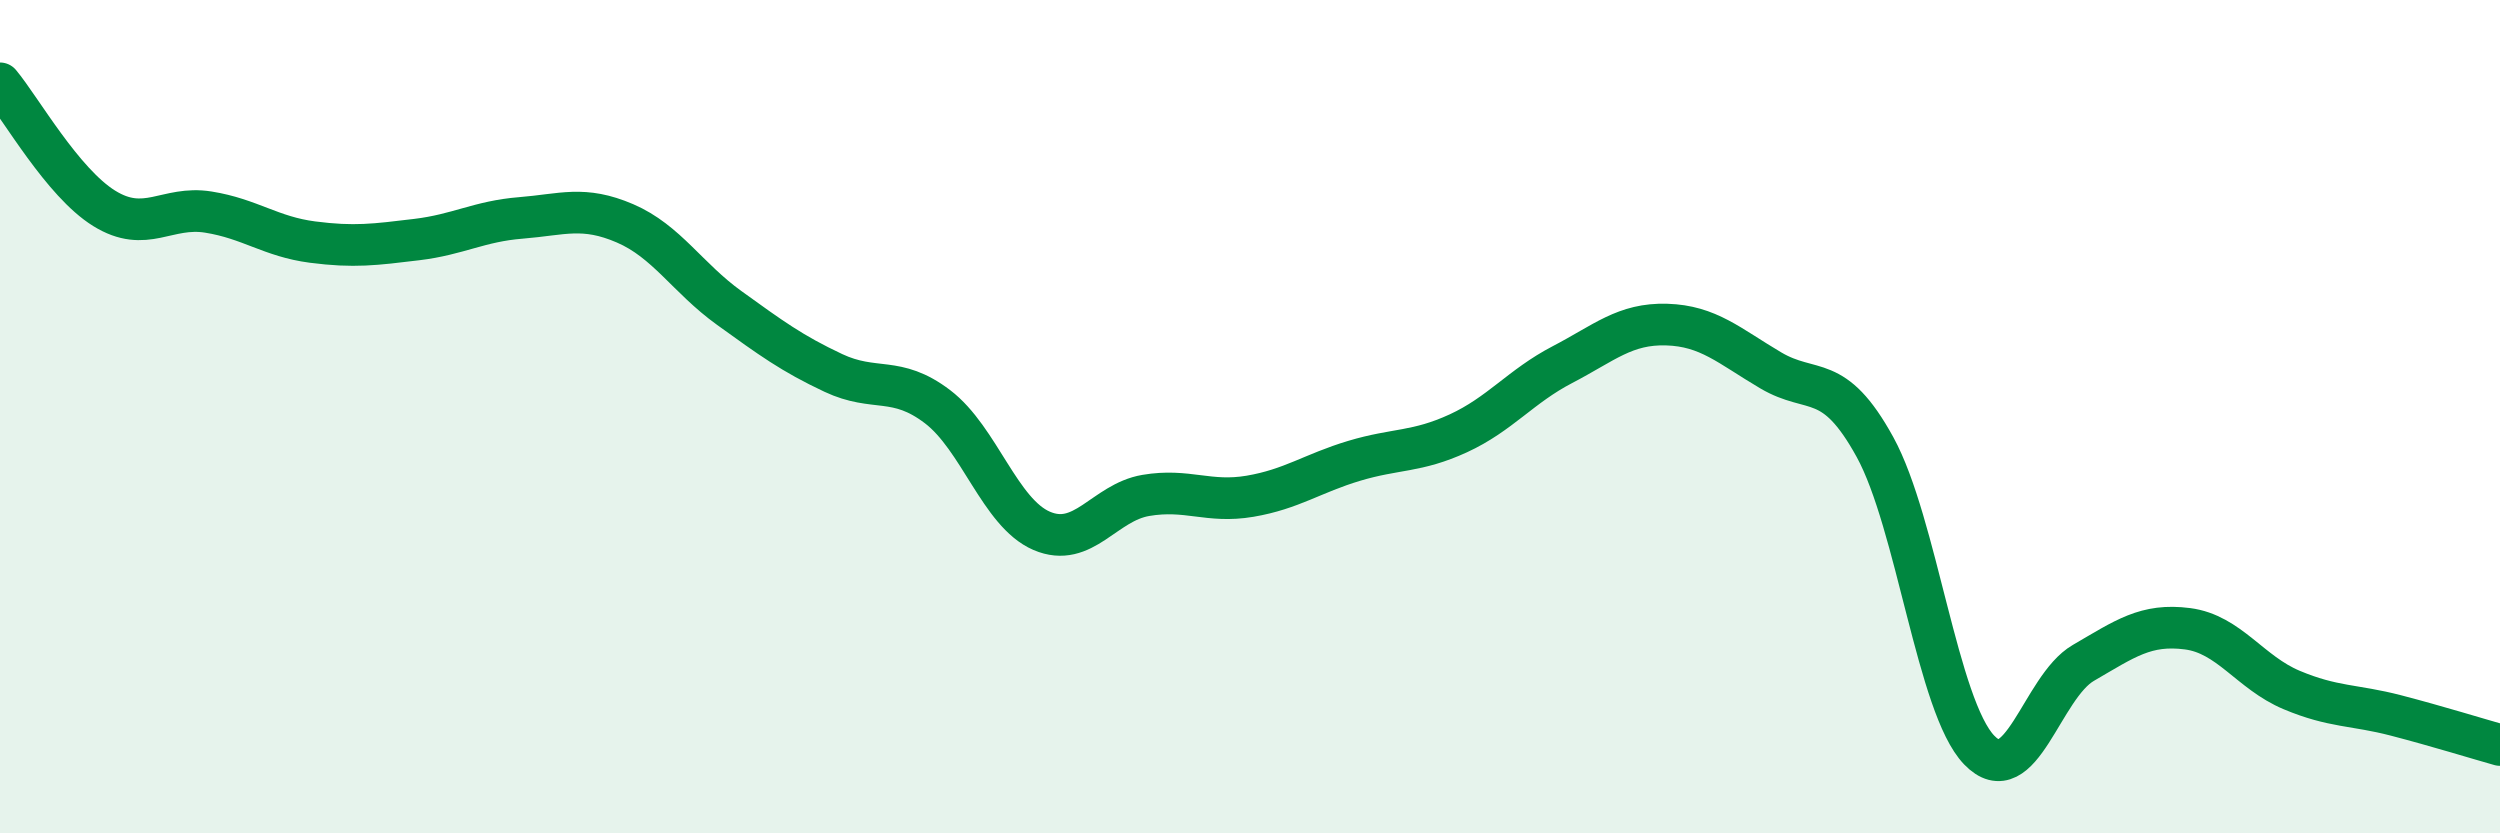
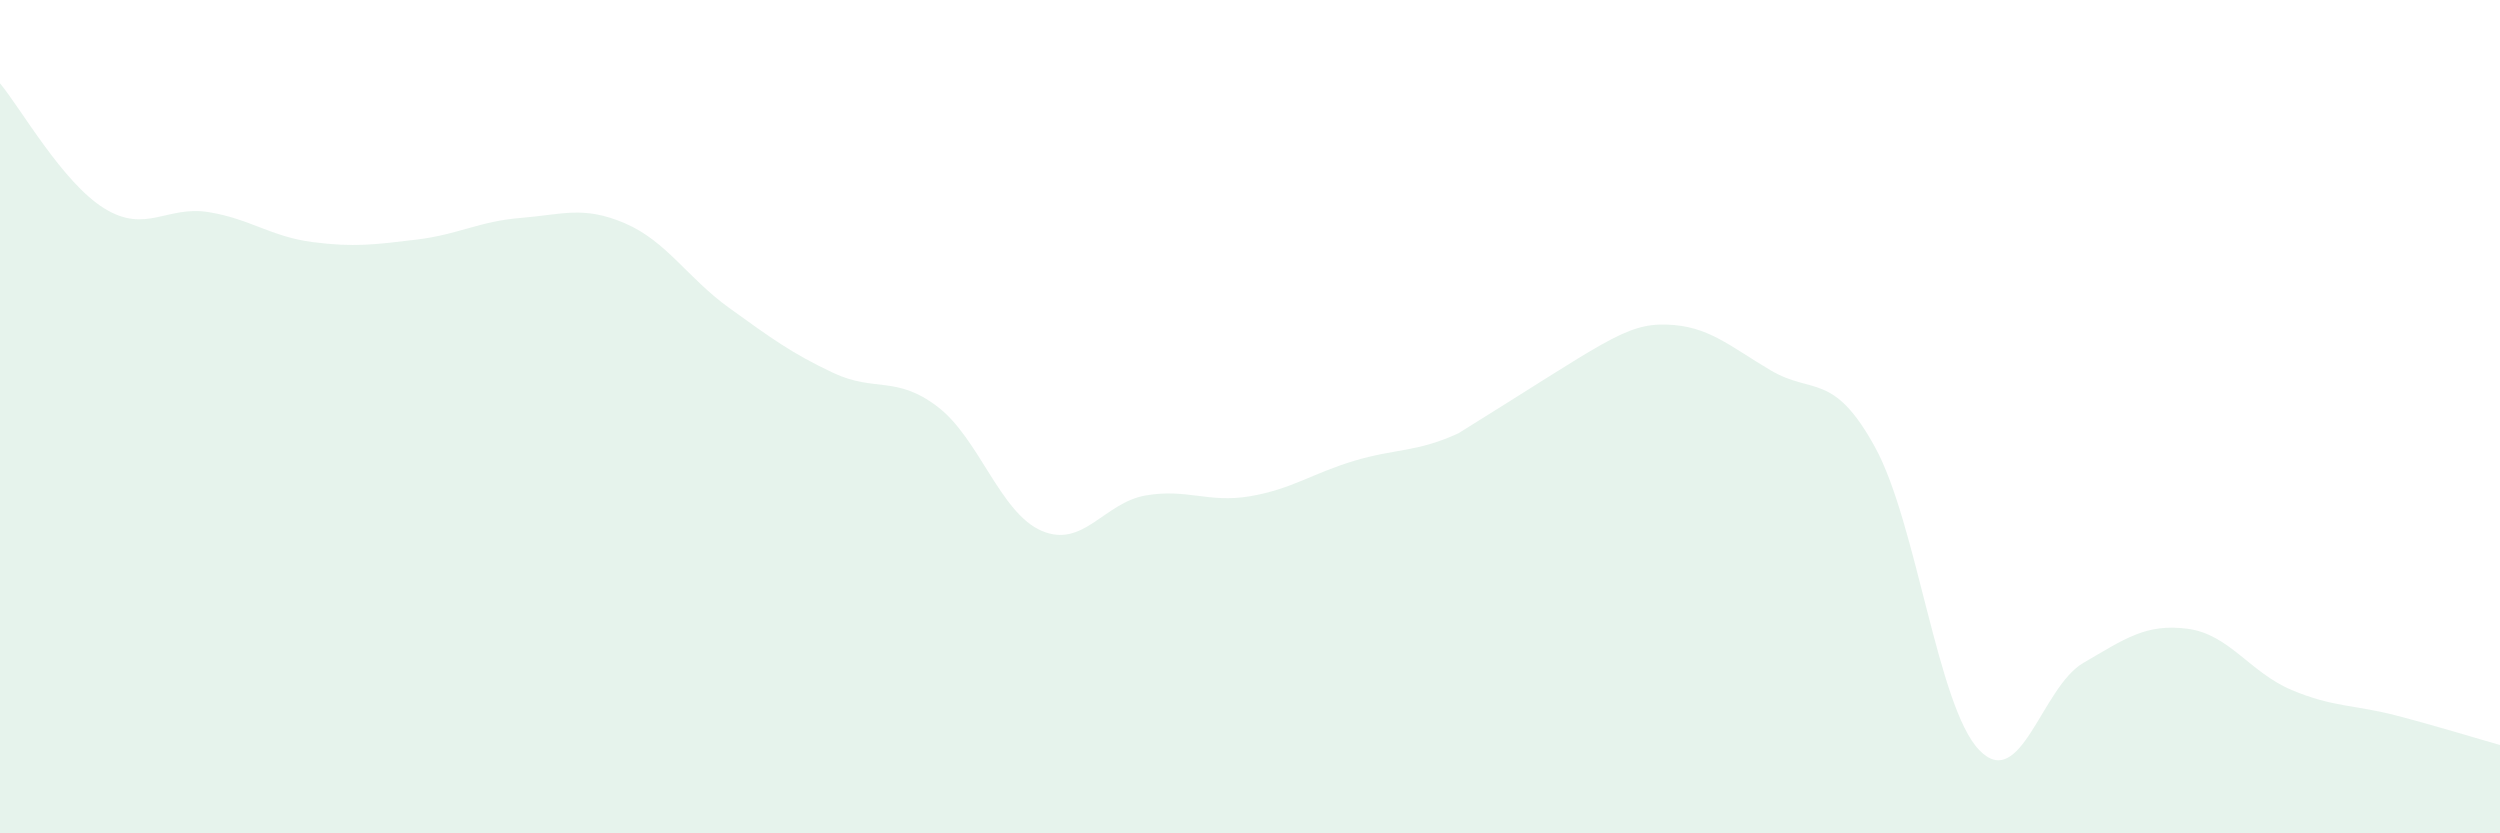
<svg xmlns="http://www.w3.org/2000/svg" width="60" height="20" viewBox="0 0 60 20">
-   <path d="M 0,2 C 0.5,2.6 1.5,4.38 2.5,5 C 3.5,5.62 4,4.93 5,5.09 C 6,5.25 6.5,5.68 7.5,5.81 C 8.5,5.94 9,5.87 10,5.75 C 11,5.63 11.5,5.31 12.5,5.23 C 13.5,5.15 14,4.93 15,5.36 C 16,5.79 16.5,6.67 17.5,7.39 C 18.5,8.11 19,8.48 20,8.95 C 21,9.42 21.5,9 22.5,9.76 C 23.5,10.52 24,12.31 25,12.74 C 26,13.17 26.5,12.06 27.5,11.89 C 28.5,11.72 29,12.08 30,11.91 C 31,11.74 31.5,11.36 32.5,11.06 C 33.5,10.76 34,10.86 35,10.4 C 36,9.94 36.5,9.27 37.5,8.75 C 38.5,8.23 39,7.76 40,7.79 C 41,7.82 41.5,8.3 42.5,8.89 C 43.5,9.48 44,8.91 45,10.73 C 46,12.55 46.5,16.96 47.5,18 C 48.5,19.04 49,16.49 50,15.91 C 51,15.33 51.5,14.96 52.5,15.09 C 53.5,15.22 54,16.14 55,16.56 C 56,16.98 56.5,16.91 57.5,17.17 C 58.5,17.43 59.5,17.74 60,17.88L60 20L0 20Z" fill="#008740" opacity="0.1" stroke-linecap="round" stroke-linejoin="round" />
-   <path d="M 0,2 C 0.5,2.6 1.5,4.38 2.5,5 C 3.5,5.62 4,4.93 5,5.09 C 6,5.25 6.5,5.68 7.5,5.81 C 8.5,5.94 9,5.87 10,5.75 C 11,5.63 11.5,5.31 12.5,5.23 C 13.5,5.15 14,4.93 15,5.36 C 16,5.79 16.5,6.67 17.5,7.39 C 18.5,8.11 19,8.48 20,8.95 C 21,9.42 21.5,9 22.5,9.76 C 23.5,10.52 24,12.31 25,12.74 C 26,13.17 26.5,12.06 27.5,11.89 C 28.5,11.72 29,12.08 30,11.91 C 31,11.74 31.5,11.36 32.5,11.06 C 33.5,10.76 34,10.86 35,10.4 C 36,9.94 36.5,9.27 37.5,8.75 C 38.5,8.23 39,7.76 40,7.79 C 41,7.82 41.5,8.3 42.5,8.89 C 43.5,9.48 44,8.91 45,10.73 C 46,12.55 46.5,16.96 47.5,18 C 48.5,19.04 49,16.49 50,15.91 C 51,15.33 51.5,14.96 52.5,15.09 C 53.5,15.22 54,16.14 55,16.56 C 56,16.98 56.5,16.91 57.5,17.17 C 58.5,17.43 59.5,17.74 60,17.88" stroke="#008740" stroke-width="1" fill="none" stroke-linecap="round" stroke-linejoin="round" />
+   <path d="M 0,2 C 0.5,2.6 1.5,4.38 2.5,5 C 3.5,5.62 4,4.93 5,5.09 C 6,5.25 6.5,5.68 7.5,5.81 C 8.5,5.94 9,5.87 10,5.75 C 11,5.63 11.5,5.31 12.5,5.23 C 13.5,5.15 14,4.93 15,5.36 C 16,5.79 16.5,6.67 17.5,7.39 C 18.5,8.11 19,8.48 20,8.95 C 21,9.42 21.5,9 22.5,9.76 C 23.5,10.52 24,12.31 25,12.74 C 26,13.17 26.5,12.06 27.5,11.89 C 28.5,11.72 29,12.08 30,11.91 C 31,11.74 31.5,11.36 32.5,11.06 C 33.5,10.76 34,10.86 35,10.4 C 38.5,8.23 39,7.76 40,7.79 C 41,7.82 41.5,8.3 42.5,8.89 C 43.5,9.48 44,8.91 45,10.73 C 46,12.55 46.5,16.96 47.5,18 C 48.5,19.04 49,16.49 50,15.91 C 51,15.33 51.5,14.96 52.5,15.09 C 53.5,15.22 54,16.14 55,16.56 C 56,16.98 56.5,16.91 57.5,17.17 C 58.5,17.43 59.5,17.74 60,17.88L60 20L0 20Z" fill="#008740" opacity="0.1" stroke-linecap="round" stroke-linejoin="round" />
</svg>